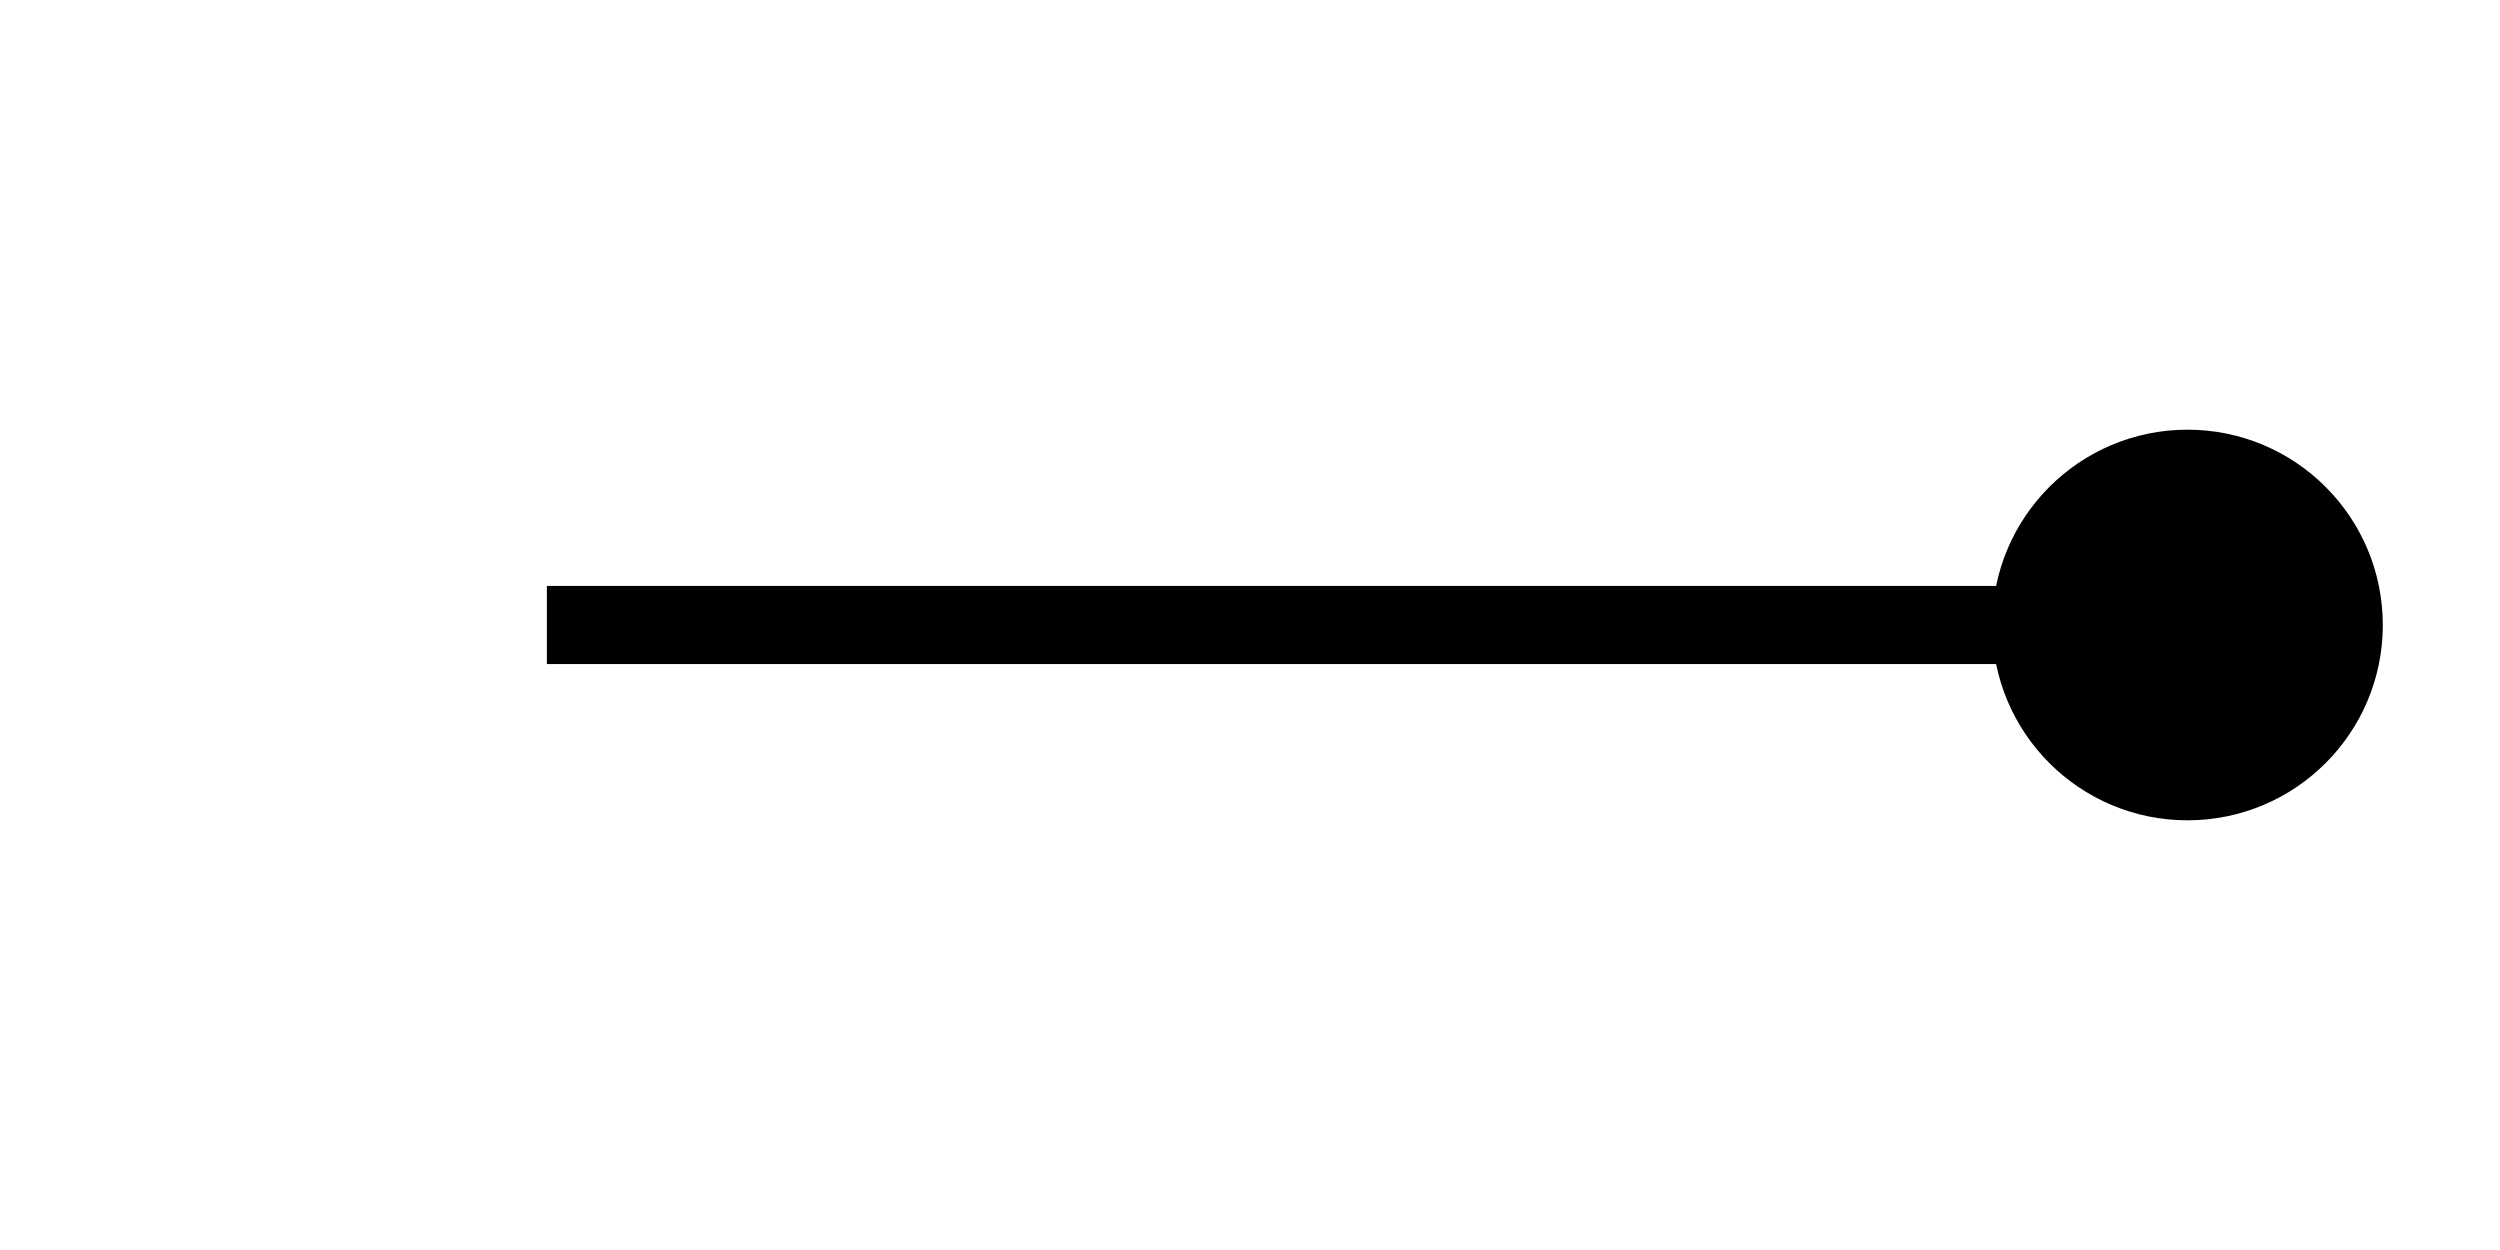
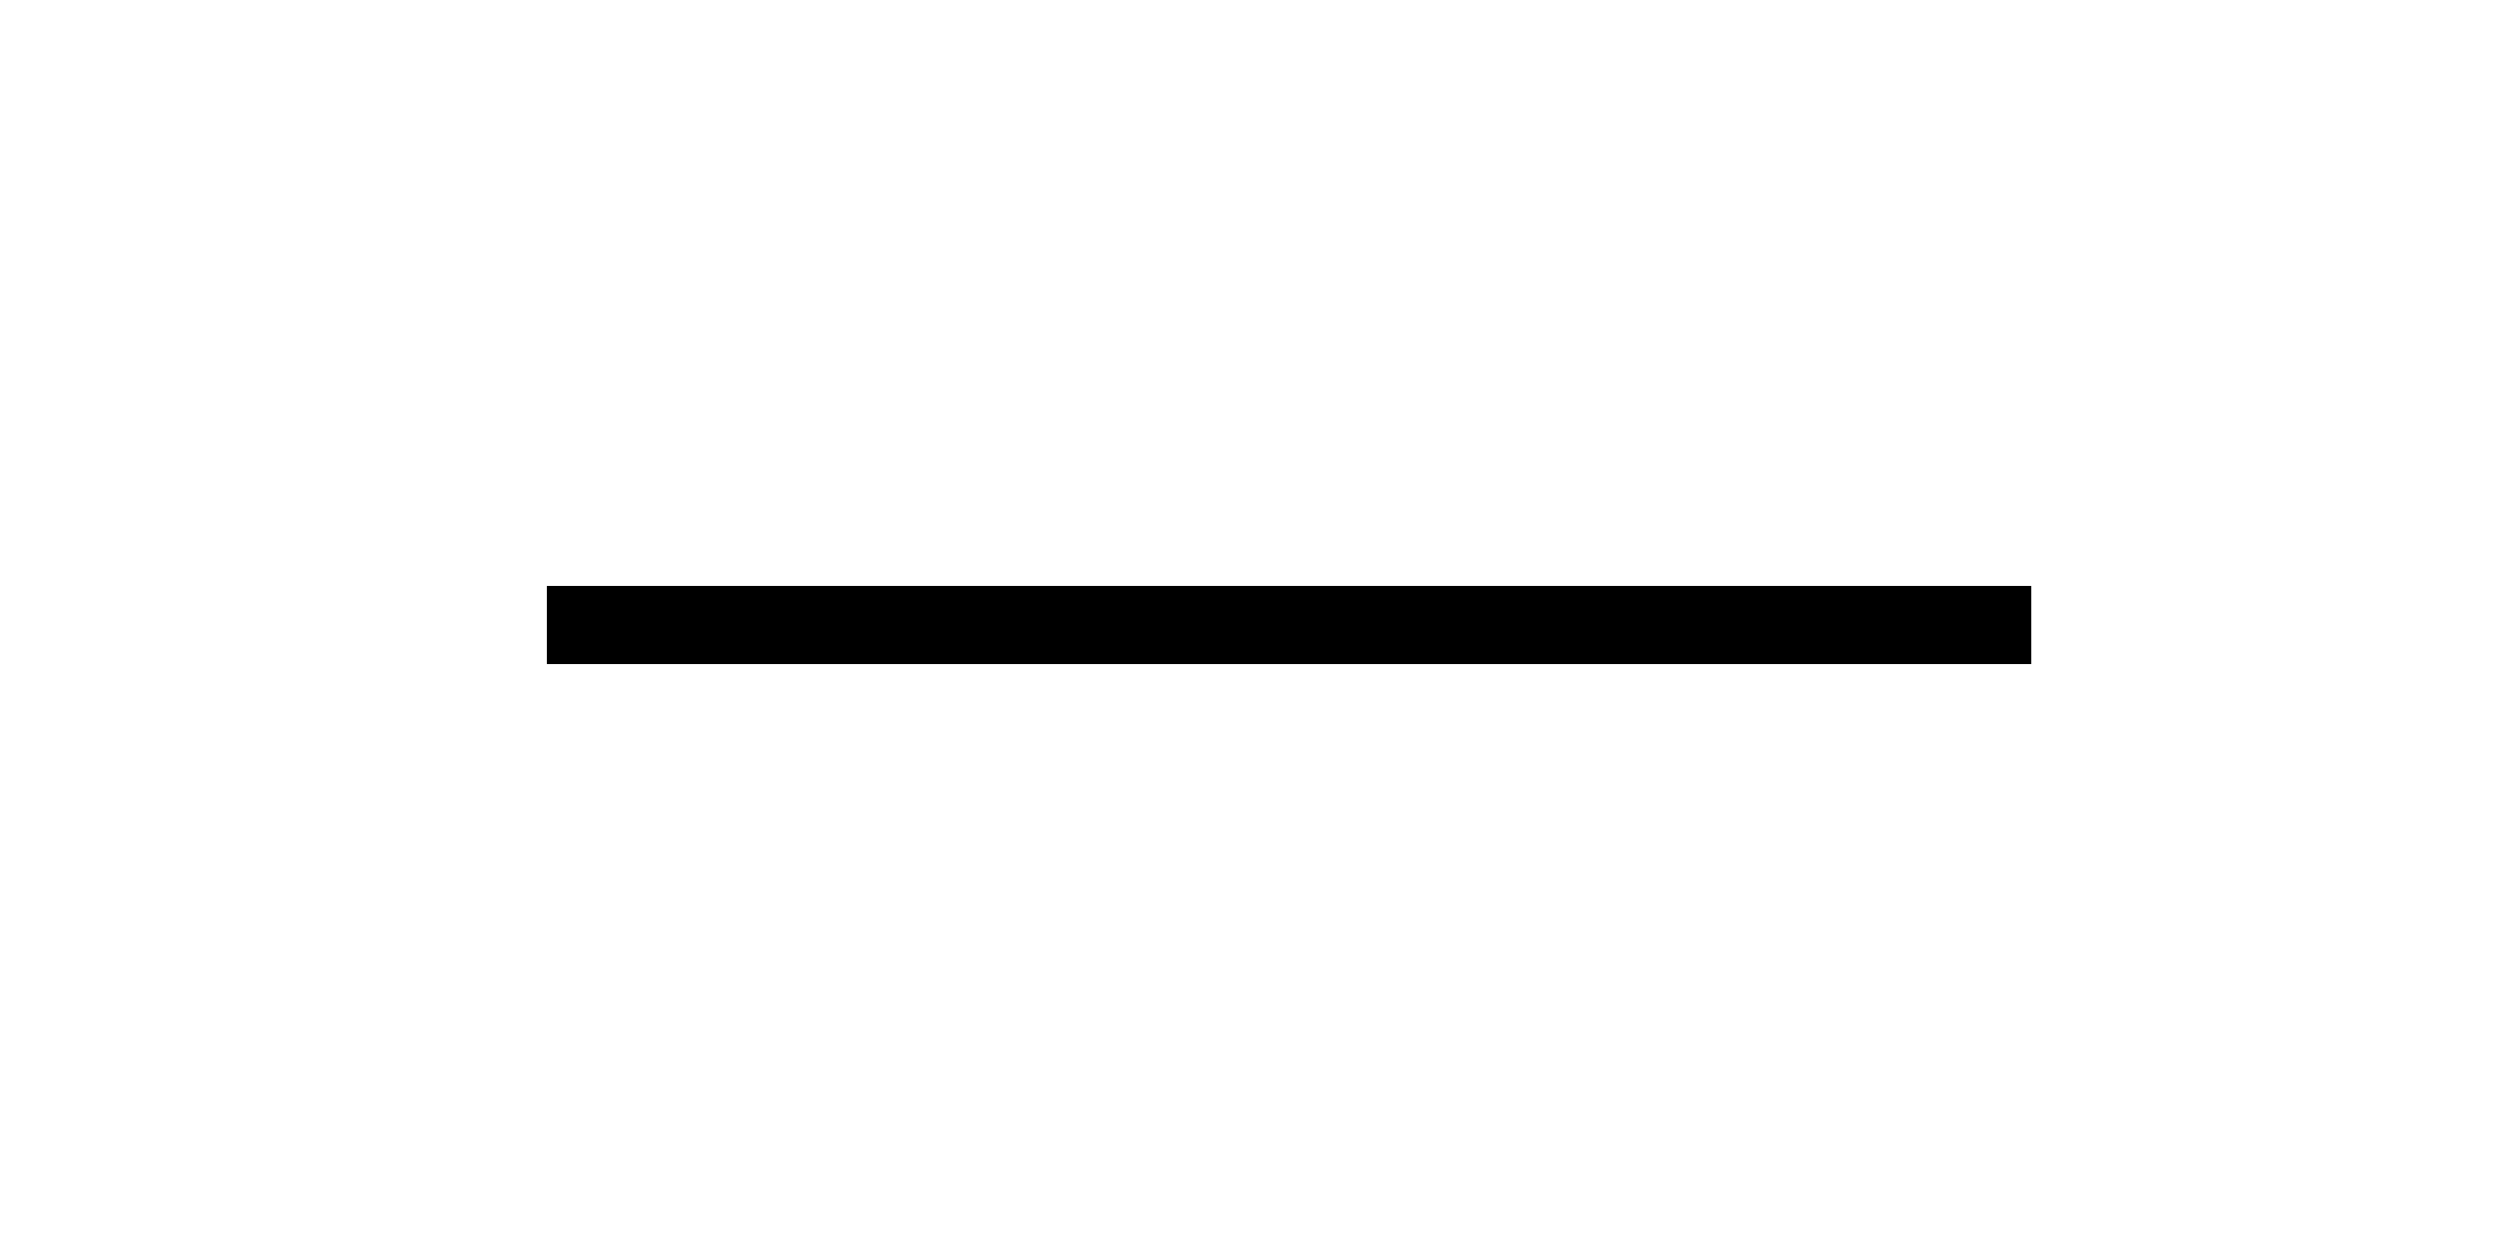
<svg xmlns="http://www.w3.org/2000/svg" fill="none" viewBox="0 0 64 32" stroke-width="2" stroke="currentColor" data-slot="icon" style="display: inline-block;" aria-hidden="true" role="img">
  <line x1="14" y1="16" x2="52" y2="16" />
-   <circle cx="56" cy="16" r="4" fill="currentColor" />
</svg>